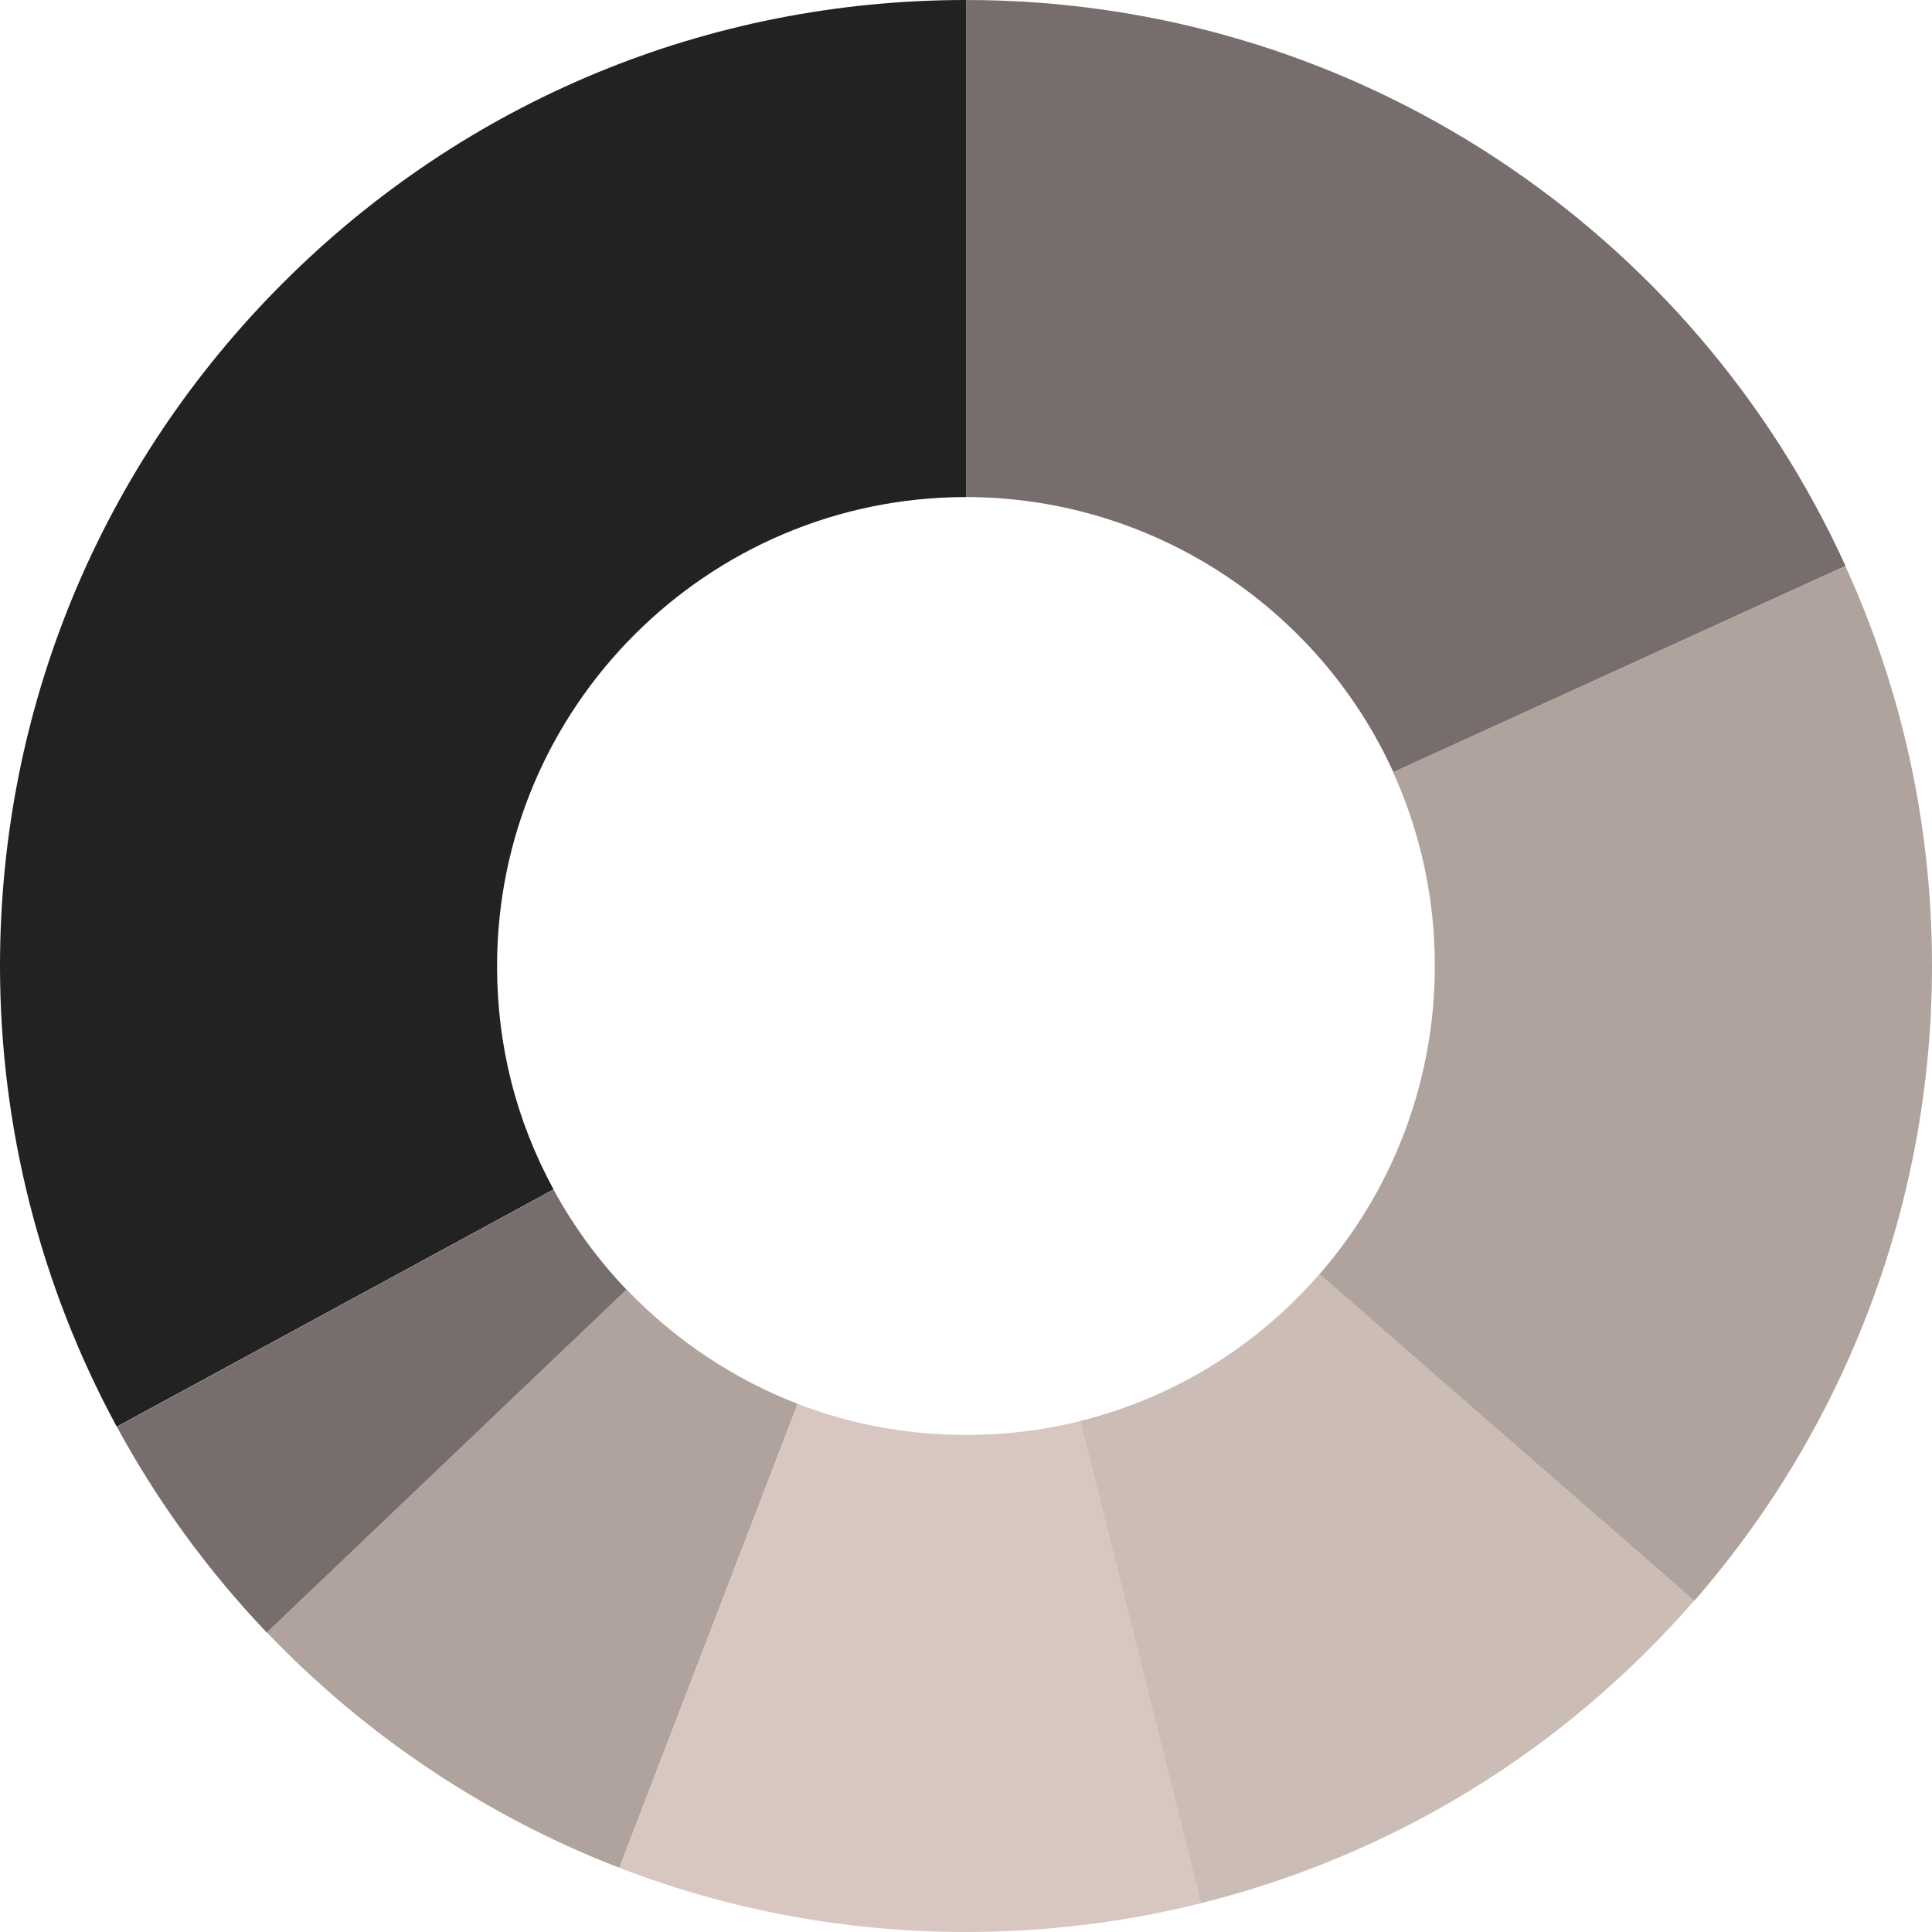
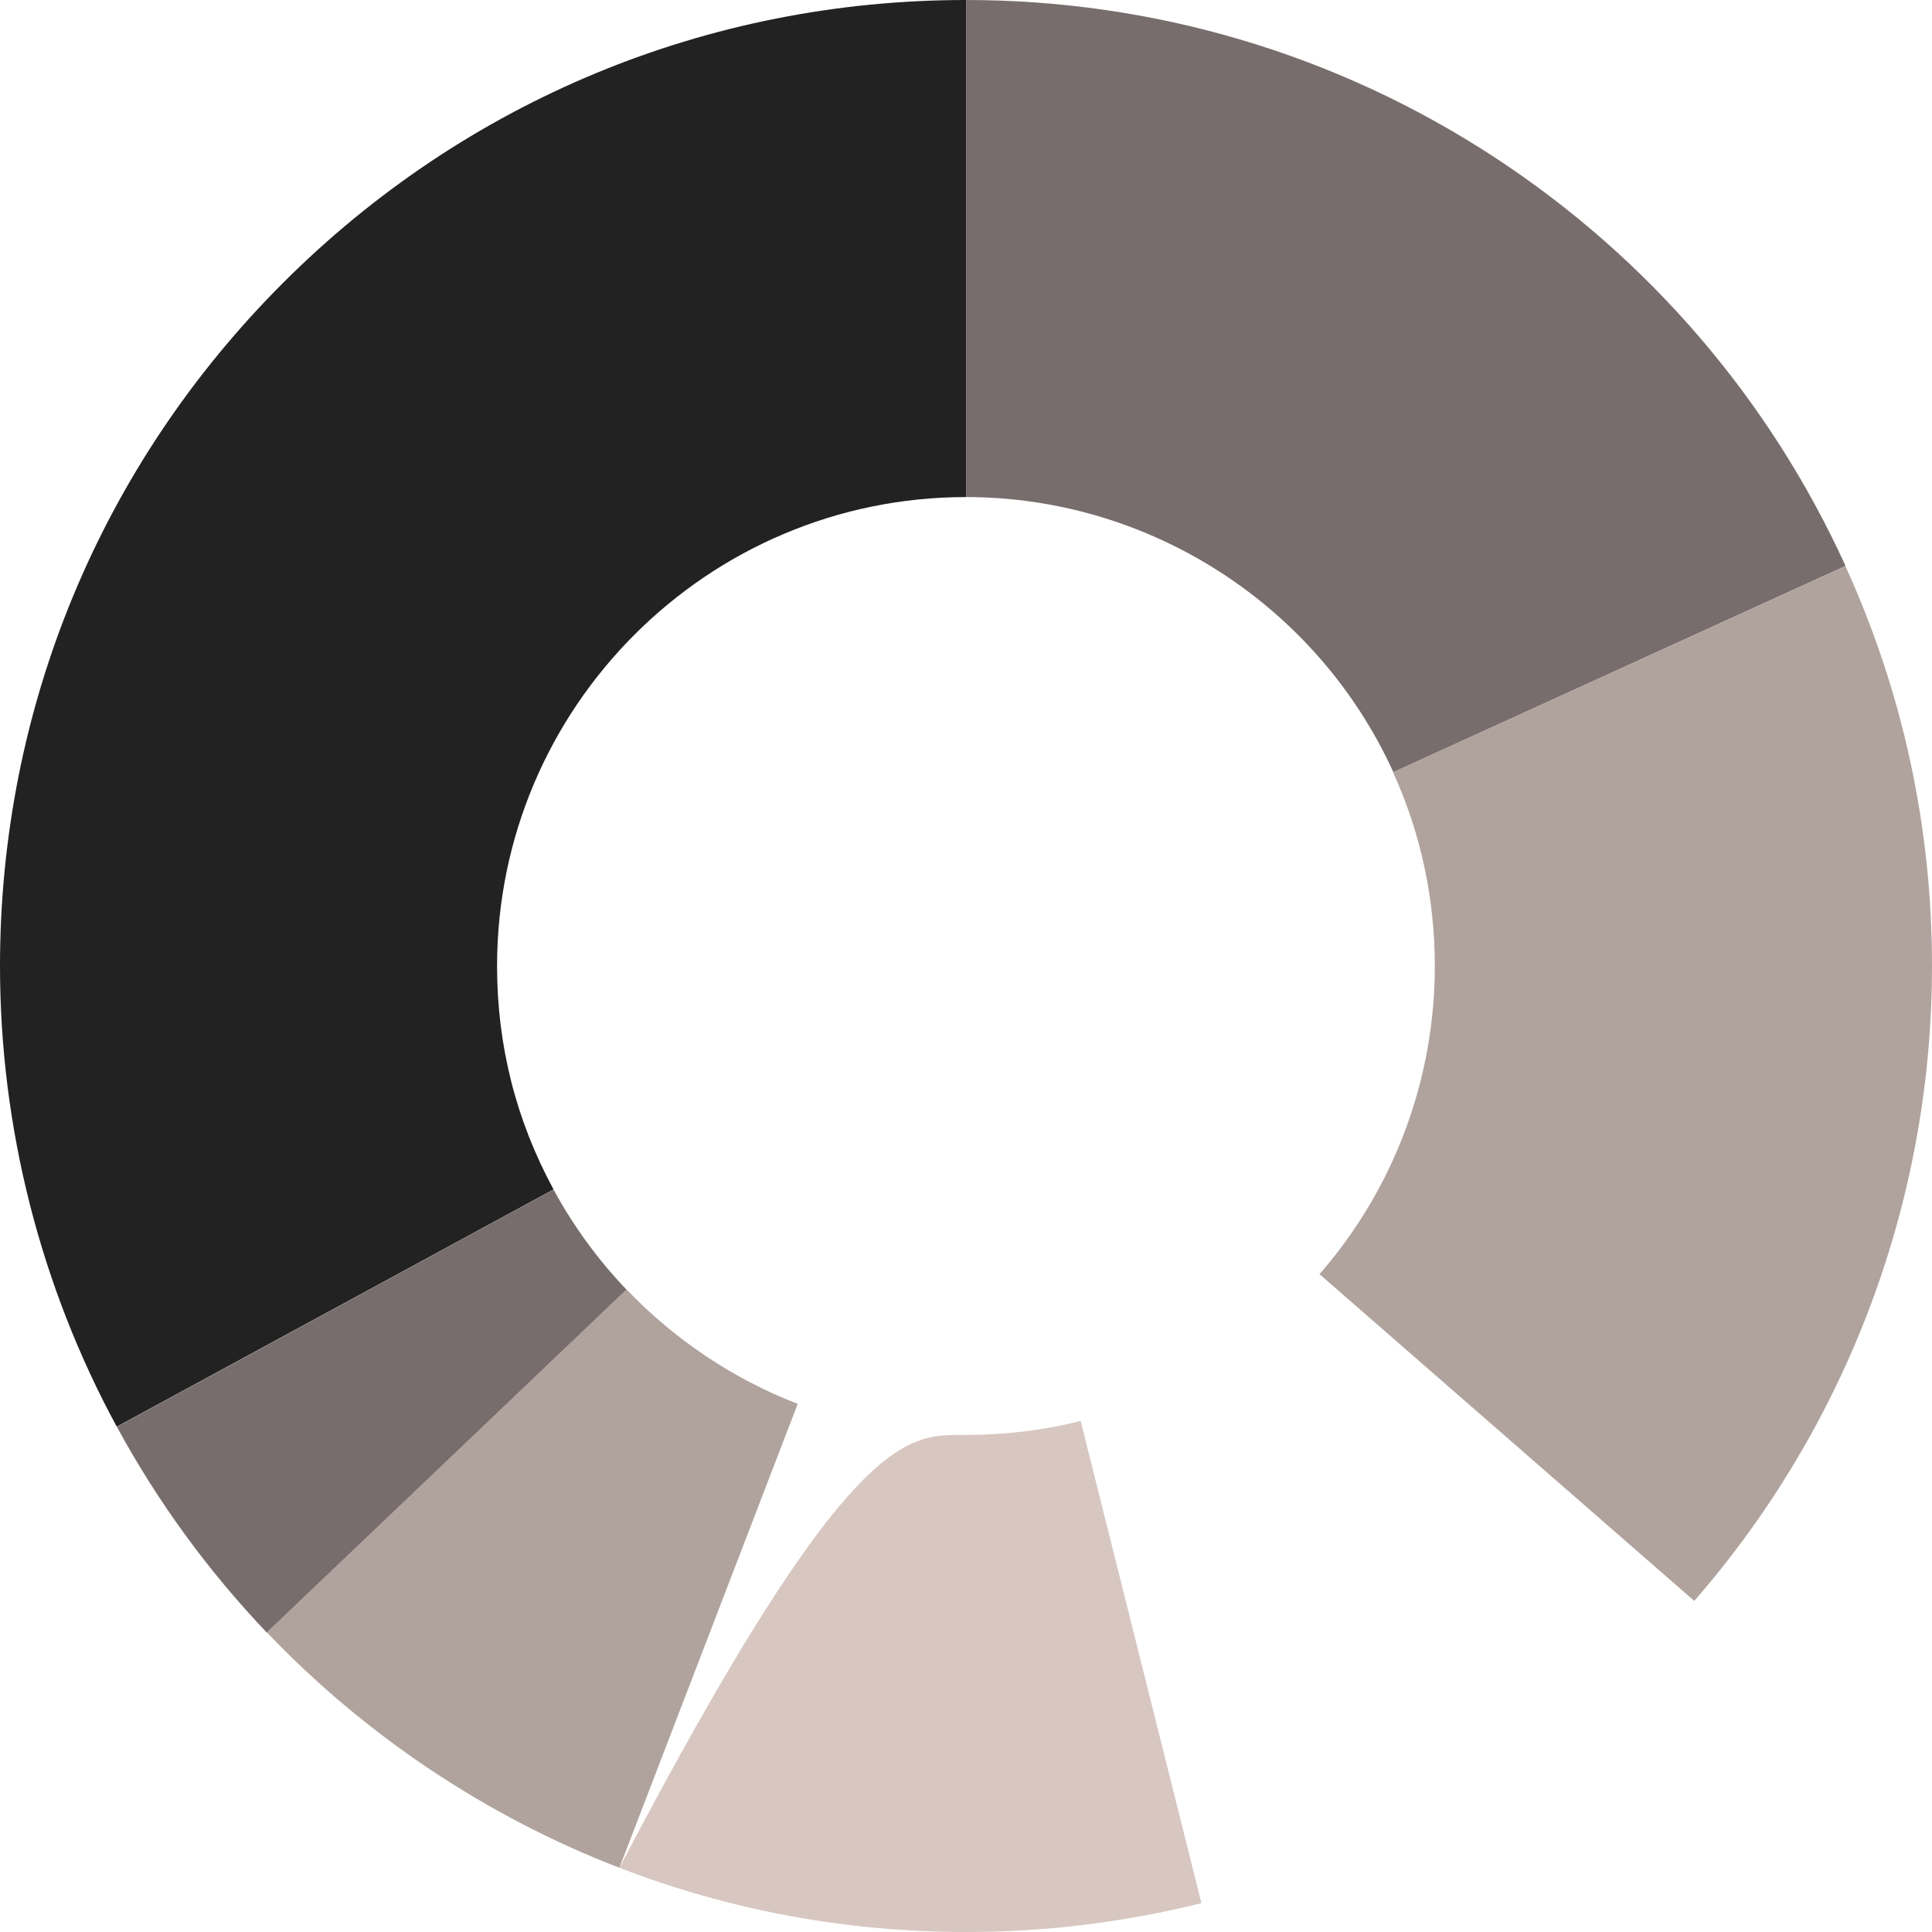
<svg xmlns="http://www.w3.org/2000/svg" width="50" height="50" viewBox="0 0 50 50" fill="none">
  <style>
    @media (prefers-color-scheme: dark) {
      .iconpart { fill: #4B4545 }
    }
  </style>
  <path class="iconpart" d="M3.022 36.923C1.046 33.282 0 29.166 0 25.002C0 18.325 2.602 12.045 7.323 7.323C12.045 2.602 18.325 0 25.002 0V12.864C18.308 12.864 12.864 18.308 12.864 25.002C12.864 27.053 13.356 28.997 14.326 30.783L3.022 36.923Z" fill="#222222" />
  <path d="M6.907 42.253C5.382 40.653 4.078 38.864 3.025 36.926L14.326 30.787C14.839 31.73 15.473 32.6 16.216 33.378L6.907 42.253Z" fill="#786D6D" />
  <path d="M16.03 48.338C12.606 47.02 9.45 44.914 6.907 42.246L16.216 33.371C17.455 34.669 18.986 35.694 20.645 36.331L16.03 48.338Z" fill="#B0A39D" />
-   <path d="M25.002 50C21.911 50 18.893 49.443 16.03 48.338L20.648 36.334C22.035 36.868 23.498 37.136 25.005 37.136C26.01 37.136 27.005 37.016 27.968 36.775L31.093 49.253C29.107 49.749 27.056 50 25.002 50Z" fill="#D7C7C0" />
-   <path d="M31.086 49.253L27.961 36.775C30.367 36.172 32.507 34.858 34.149 32.972L43.843 41.428C40.467 45.303 36.052 48.011 31.086 49.253Z" fill="#CBBDB6" />
+   <path d="M25.002 50C21.911 50 18.893 49.443 16.03 48.338C22.035 36.868 23.498 37.136 25.005 37.136C26.01 37.136 27.005 37.016 27.968 36.775L31.093 49.253C29.107 49.749 27.056 50 25.002 50Z" fill="#D7C7C0" />
  <path d="M43.847 41.431L34.149 32.975C36.073 30.77 37.133 27.937 37.133 25.005C37.133 23.25 36.768 21.56 36.052 19.984L47.76 14.653C49.246 17.916 50 21.399 50 25.005C50 31.045 47.815 36.878 43.847 41.431Z" fill="#B0A39D" />
  <path d="M36.059 19.981C34.087 15.658 29.751 12.864 25.002 12.864V0C29.892 0 34.631 1.414 38.705 4.088C42.67 6.69 45.801 10.341 47.763 14.647L36.059 19.981Z" fill="#786D6D" />
</svg>